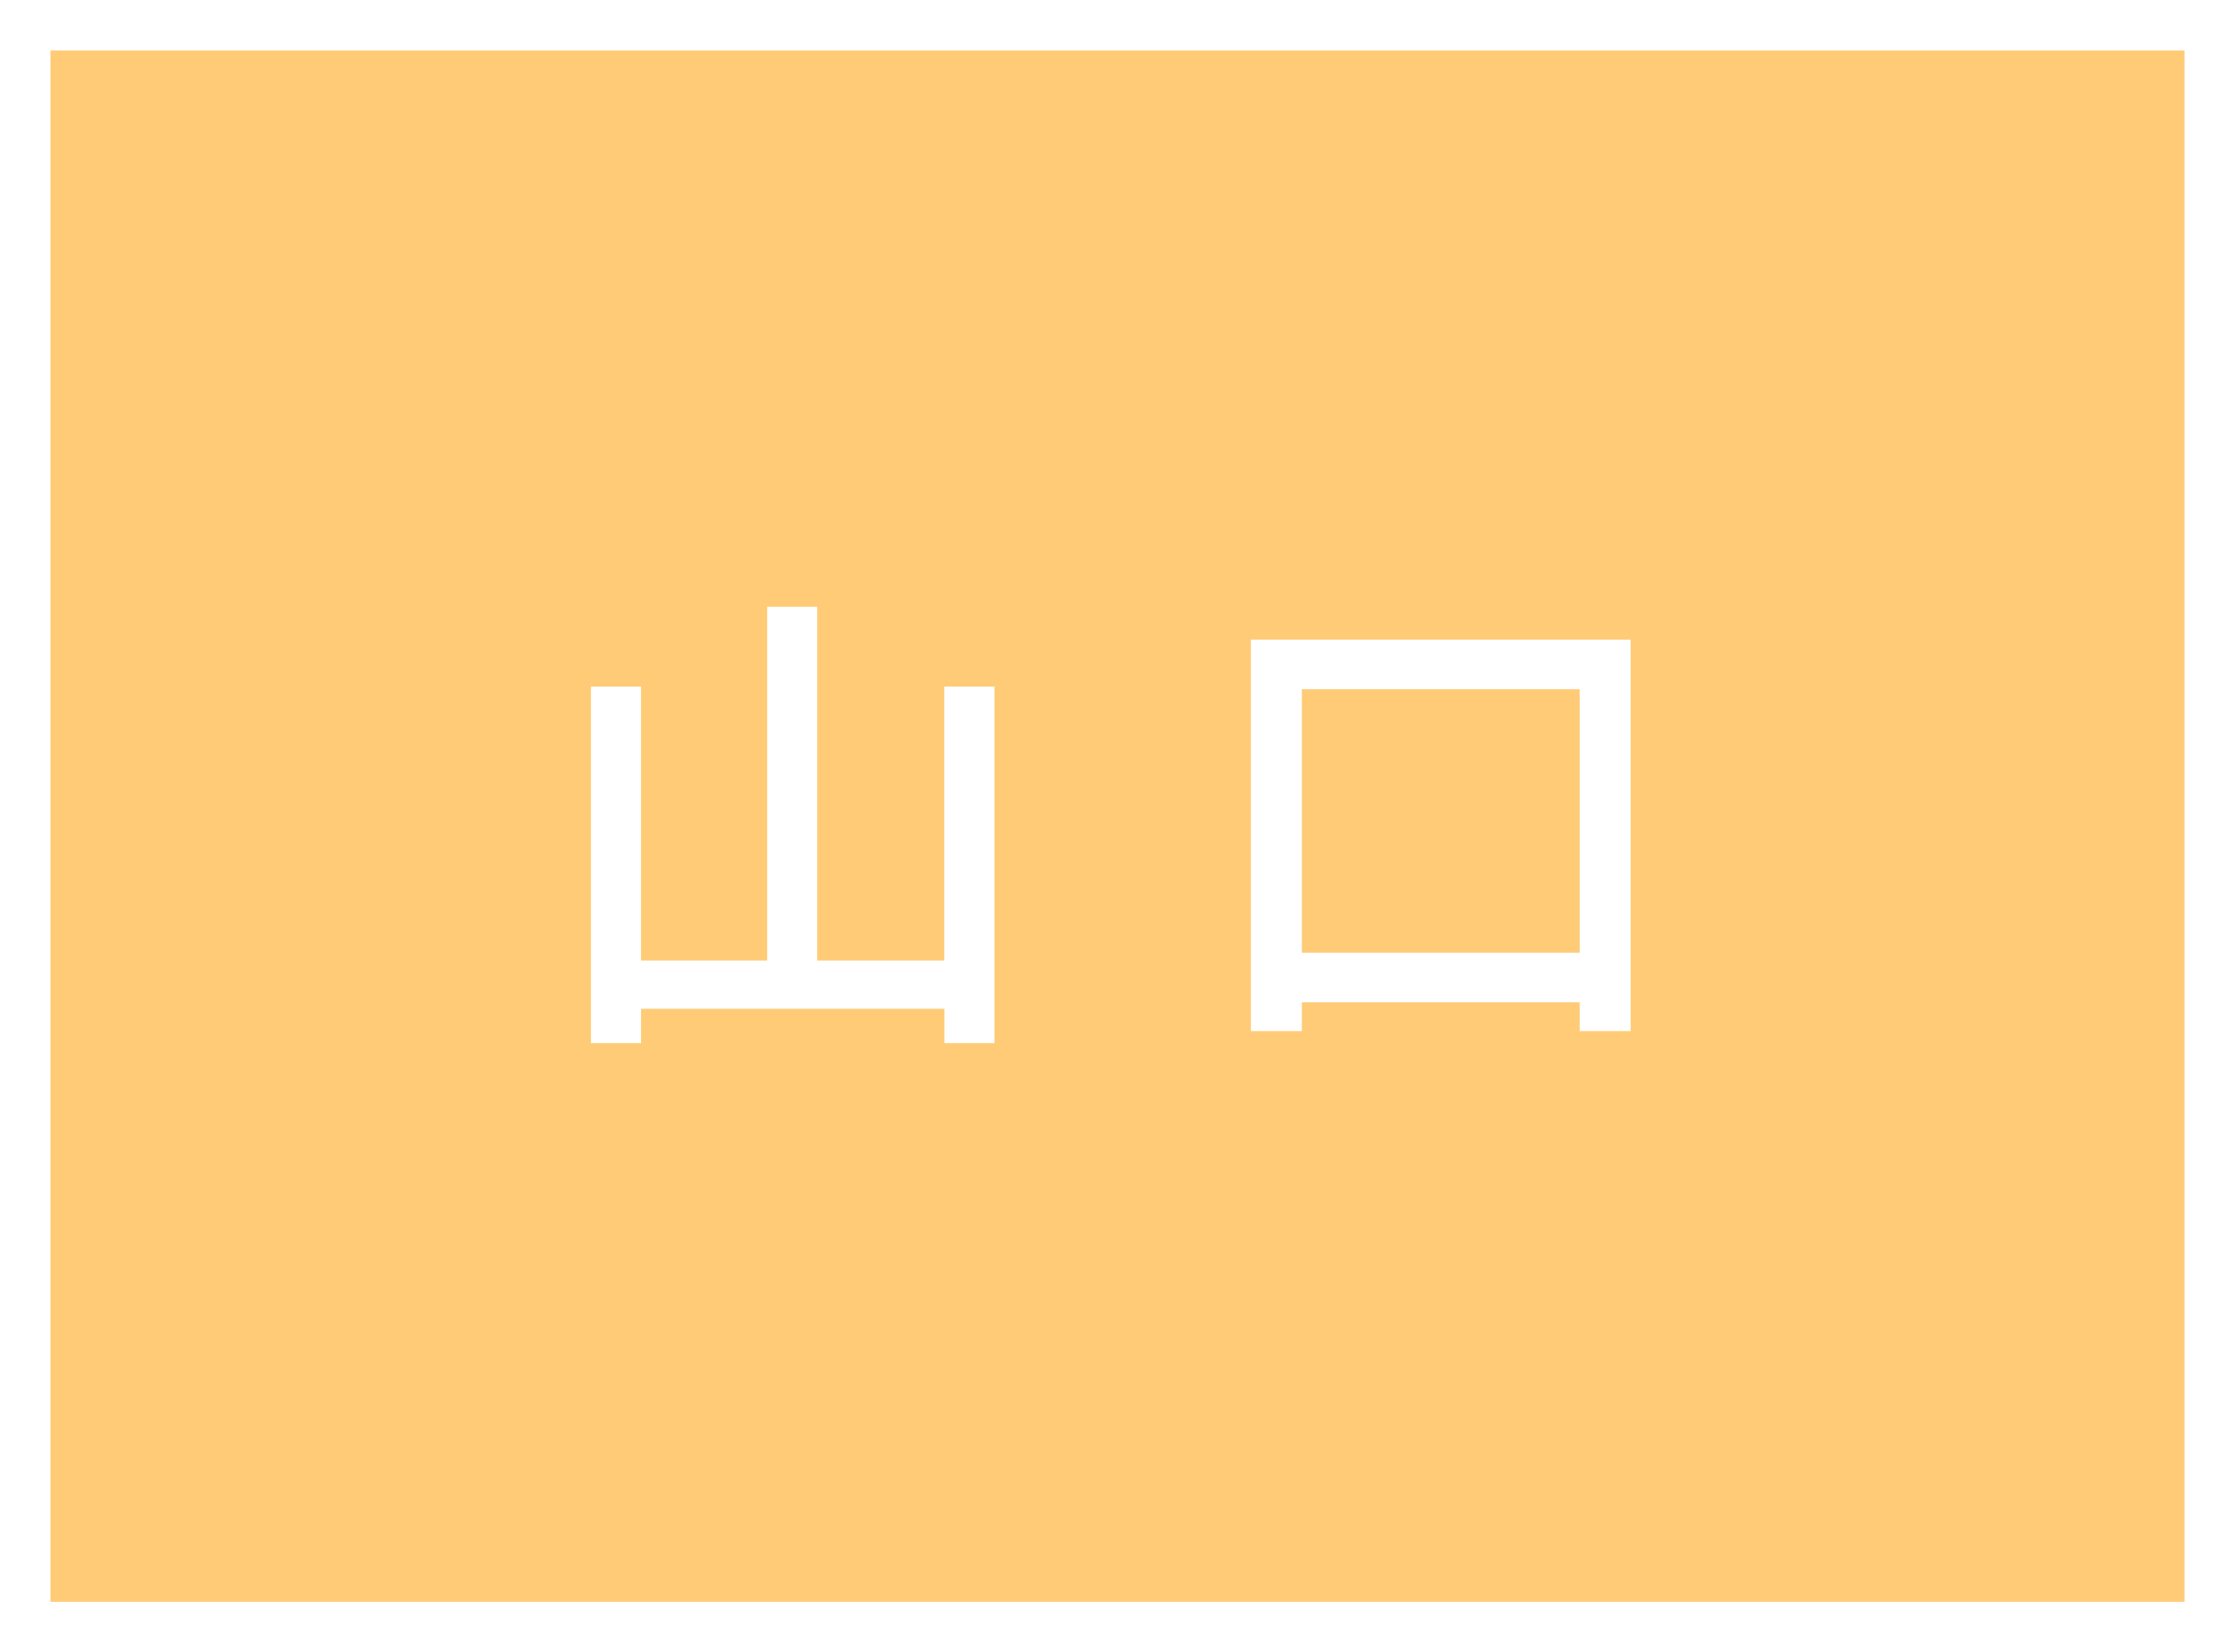
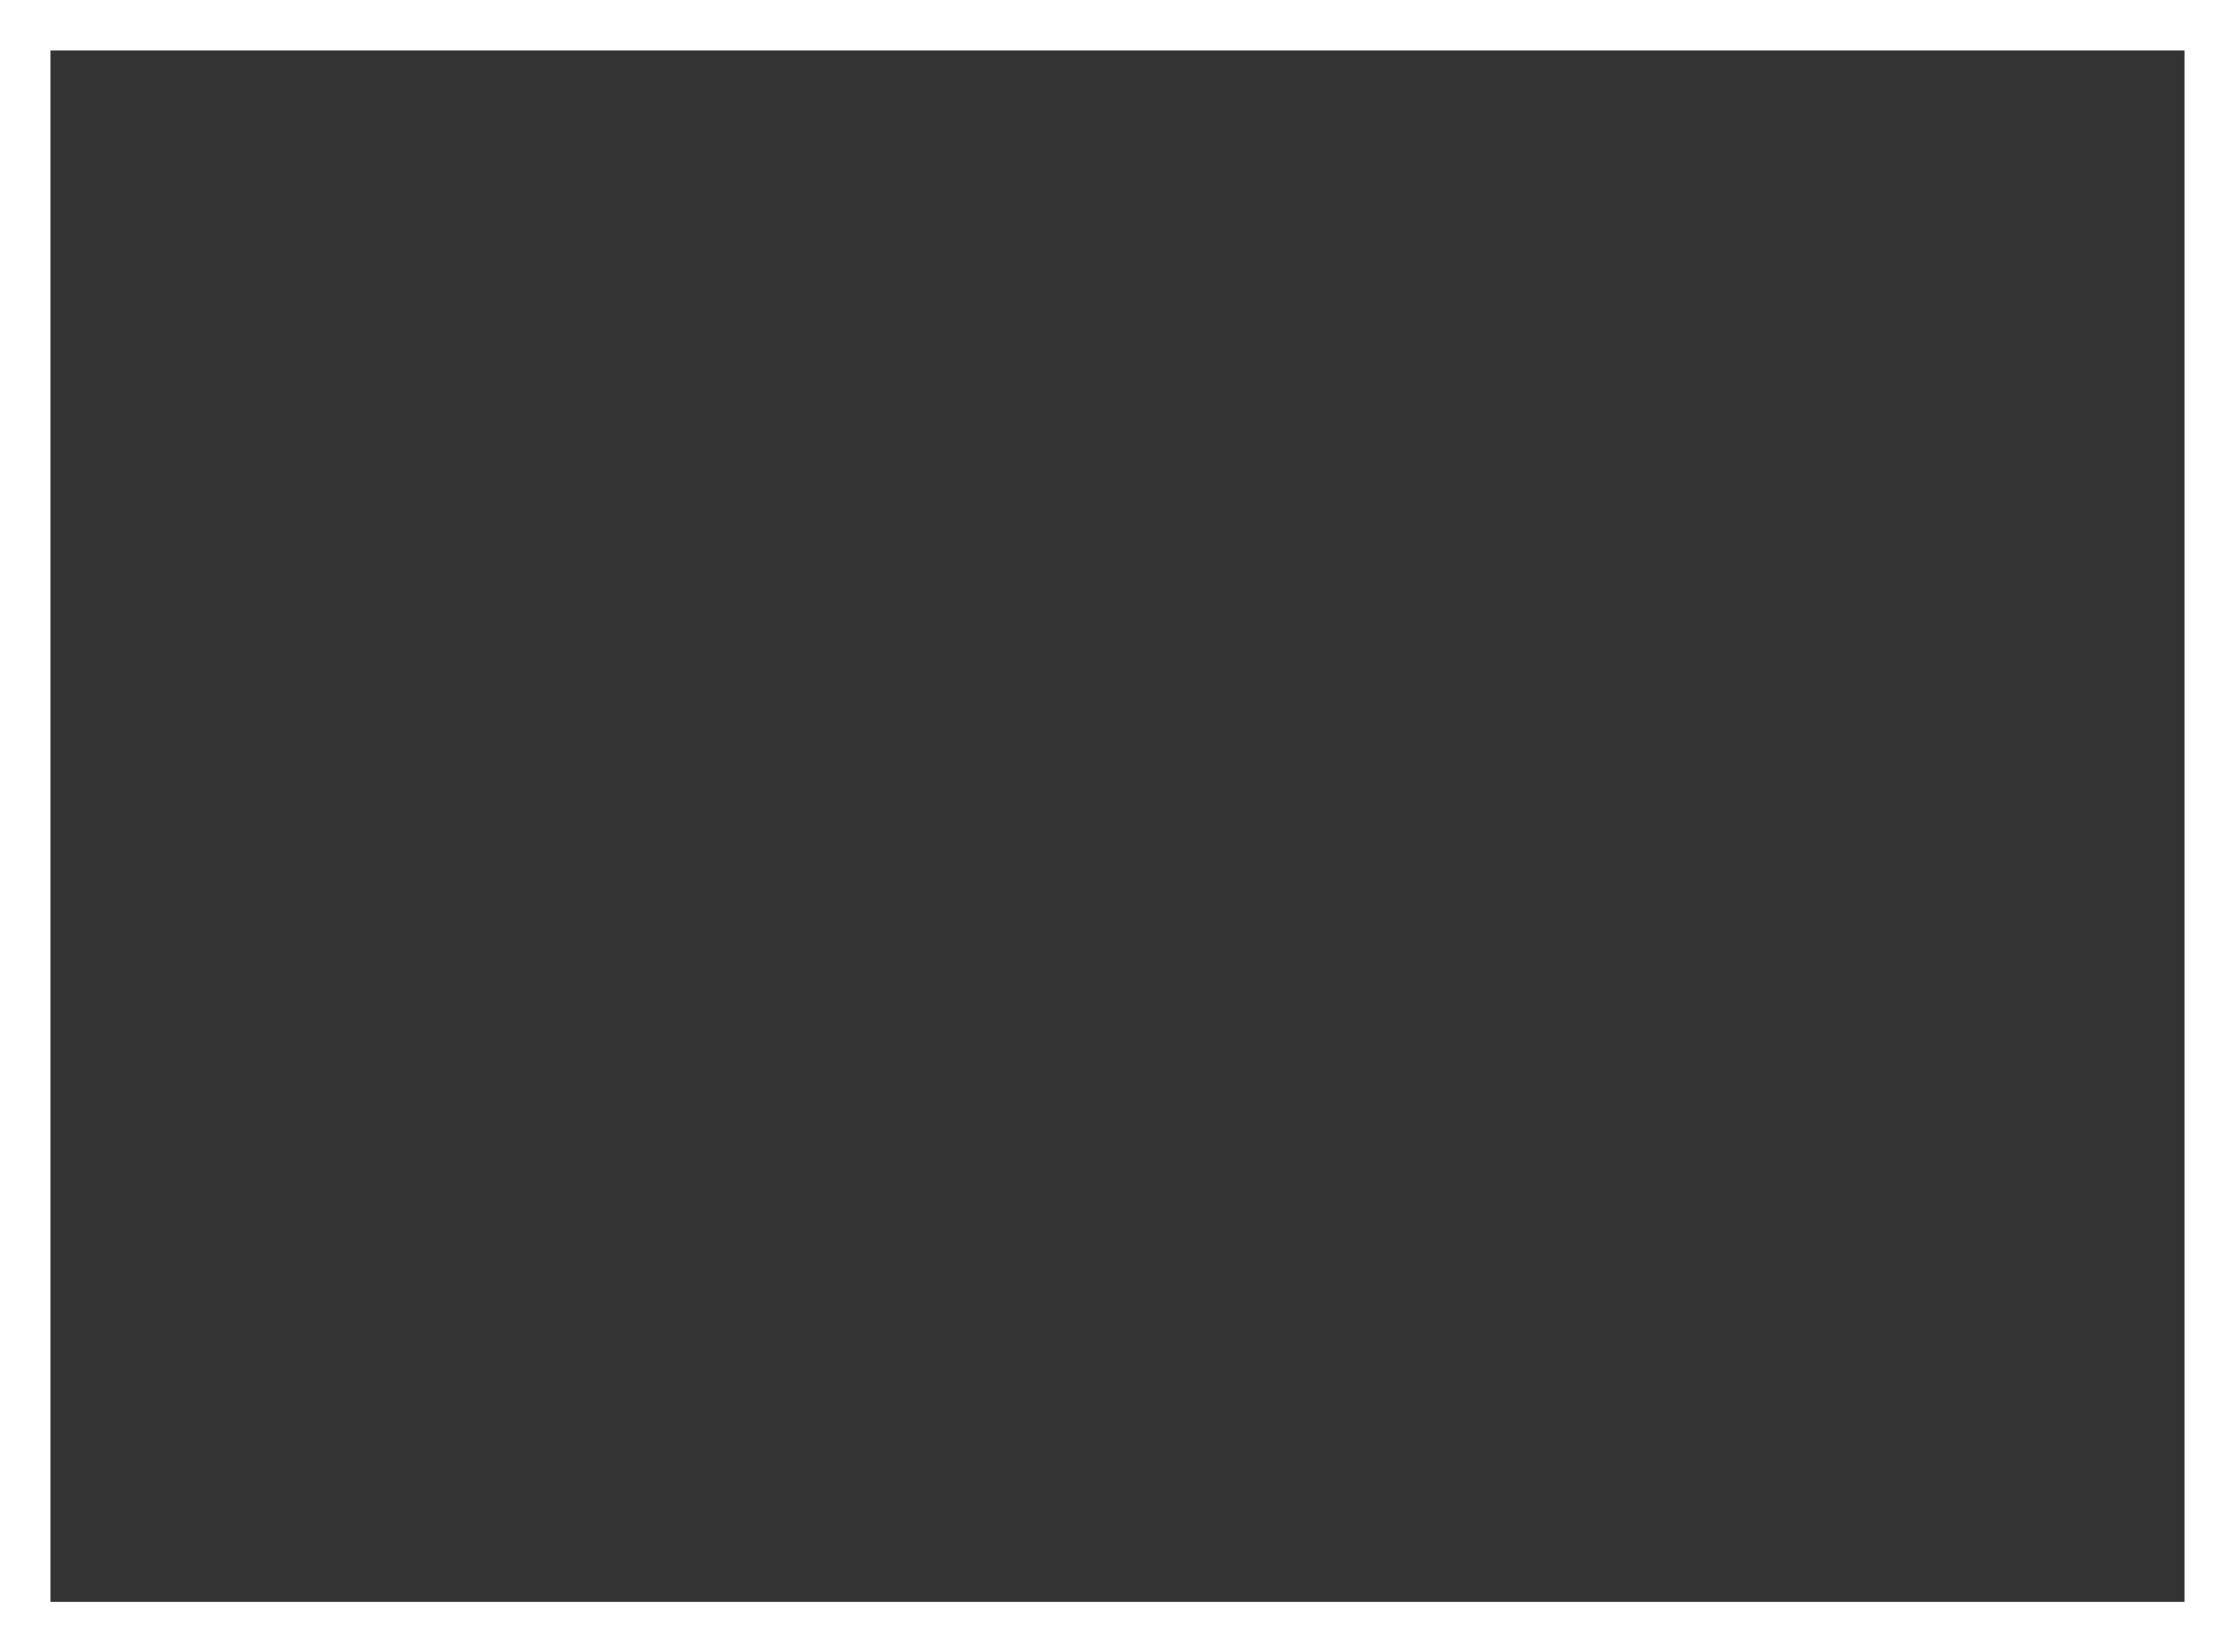
<svg xmlns="http://www.w3.org/2000/svg" width="88.577" height="65.488" viewBox="0 0 88.577 65.488">
  <rect x="0" y="0" width="88.577" height="65.488" fill="#333333" stroke="none" />
  <g id="グループ_629" data-name="グループ 629" transform="translate(-569.4 -6849.025)">
-     <rect id="長方形_186" data-name="長方形 186" width="86.577" height="63.488" transform="translate(570.4 6850.025)" fill="#ffcb77" />
    <path id="長方形_187" data-name="長方形 187" d="M-1-1H87.577V64.488H-1ZM85.577,1H1V62.488H85.577Z" transform="translate(570.4 6850.025)" fill="#fff" />
-     <path id="パス_2427" data-name="パス 2427" d="M171.892,341.018v10.861h5V337.856h1.984v14.023h5.035V341.018H185.9V355.15h-1.984v-1.36H171.892v1.36h-1.984V341.018Z" transform="translate(422.913 6535.218)" fill="#fff" />
-     <path id="パス_2428" data-name="パス 2428" d="M198.594,353.009H187.586v1.139h-2.021v-15.51h15.052v15.51h-2.023Zm0-12.406H187.586v10.439h11.008Z" transform="translate(433.41 6535.742)" fill="#fff" />
  </g>
</svg>